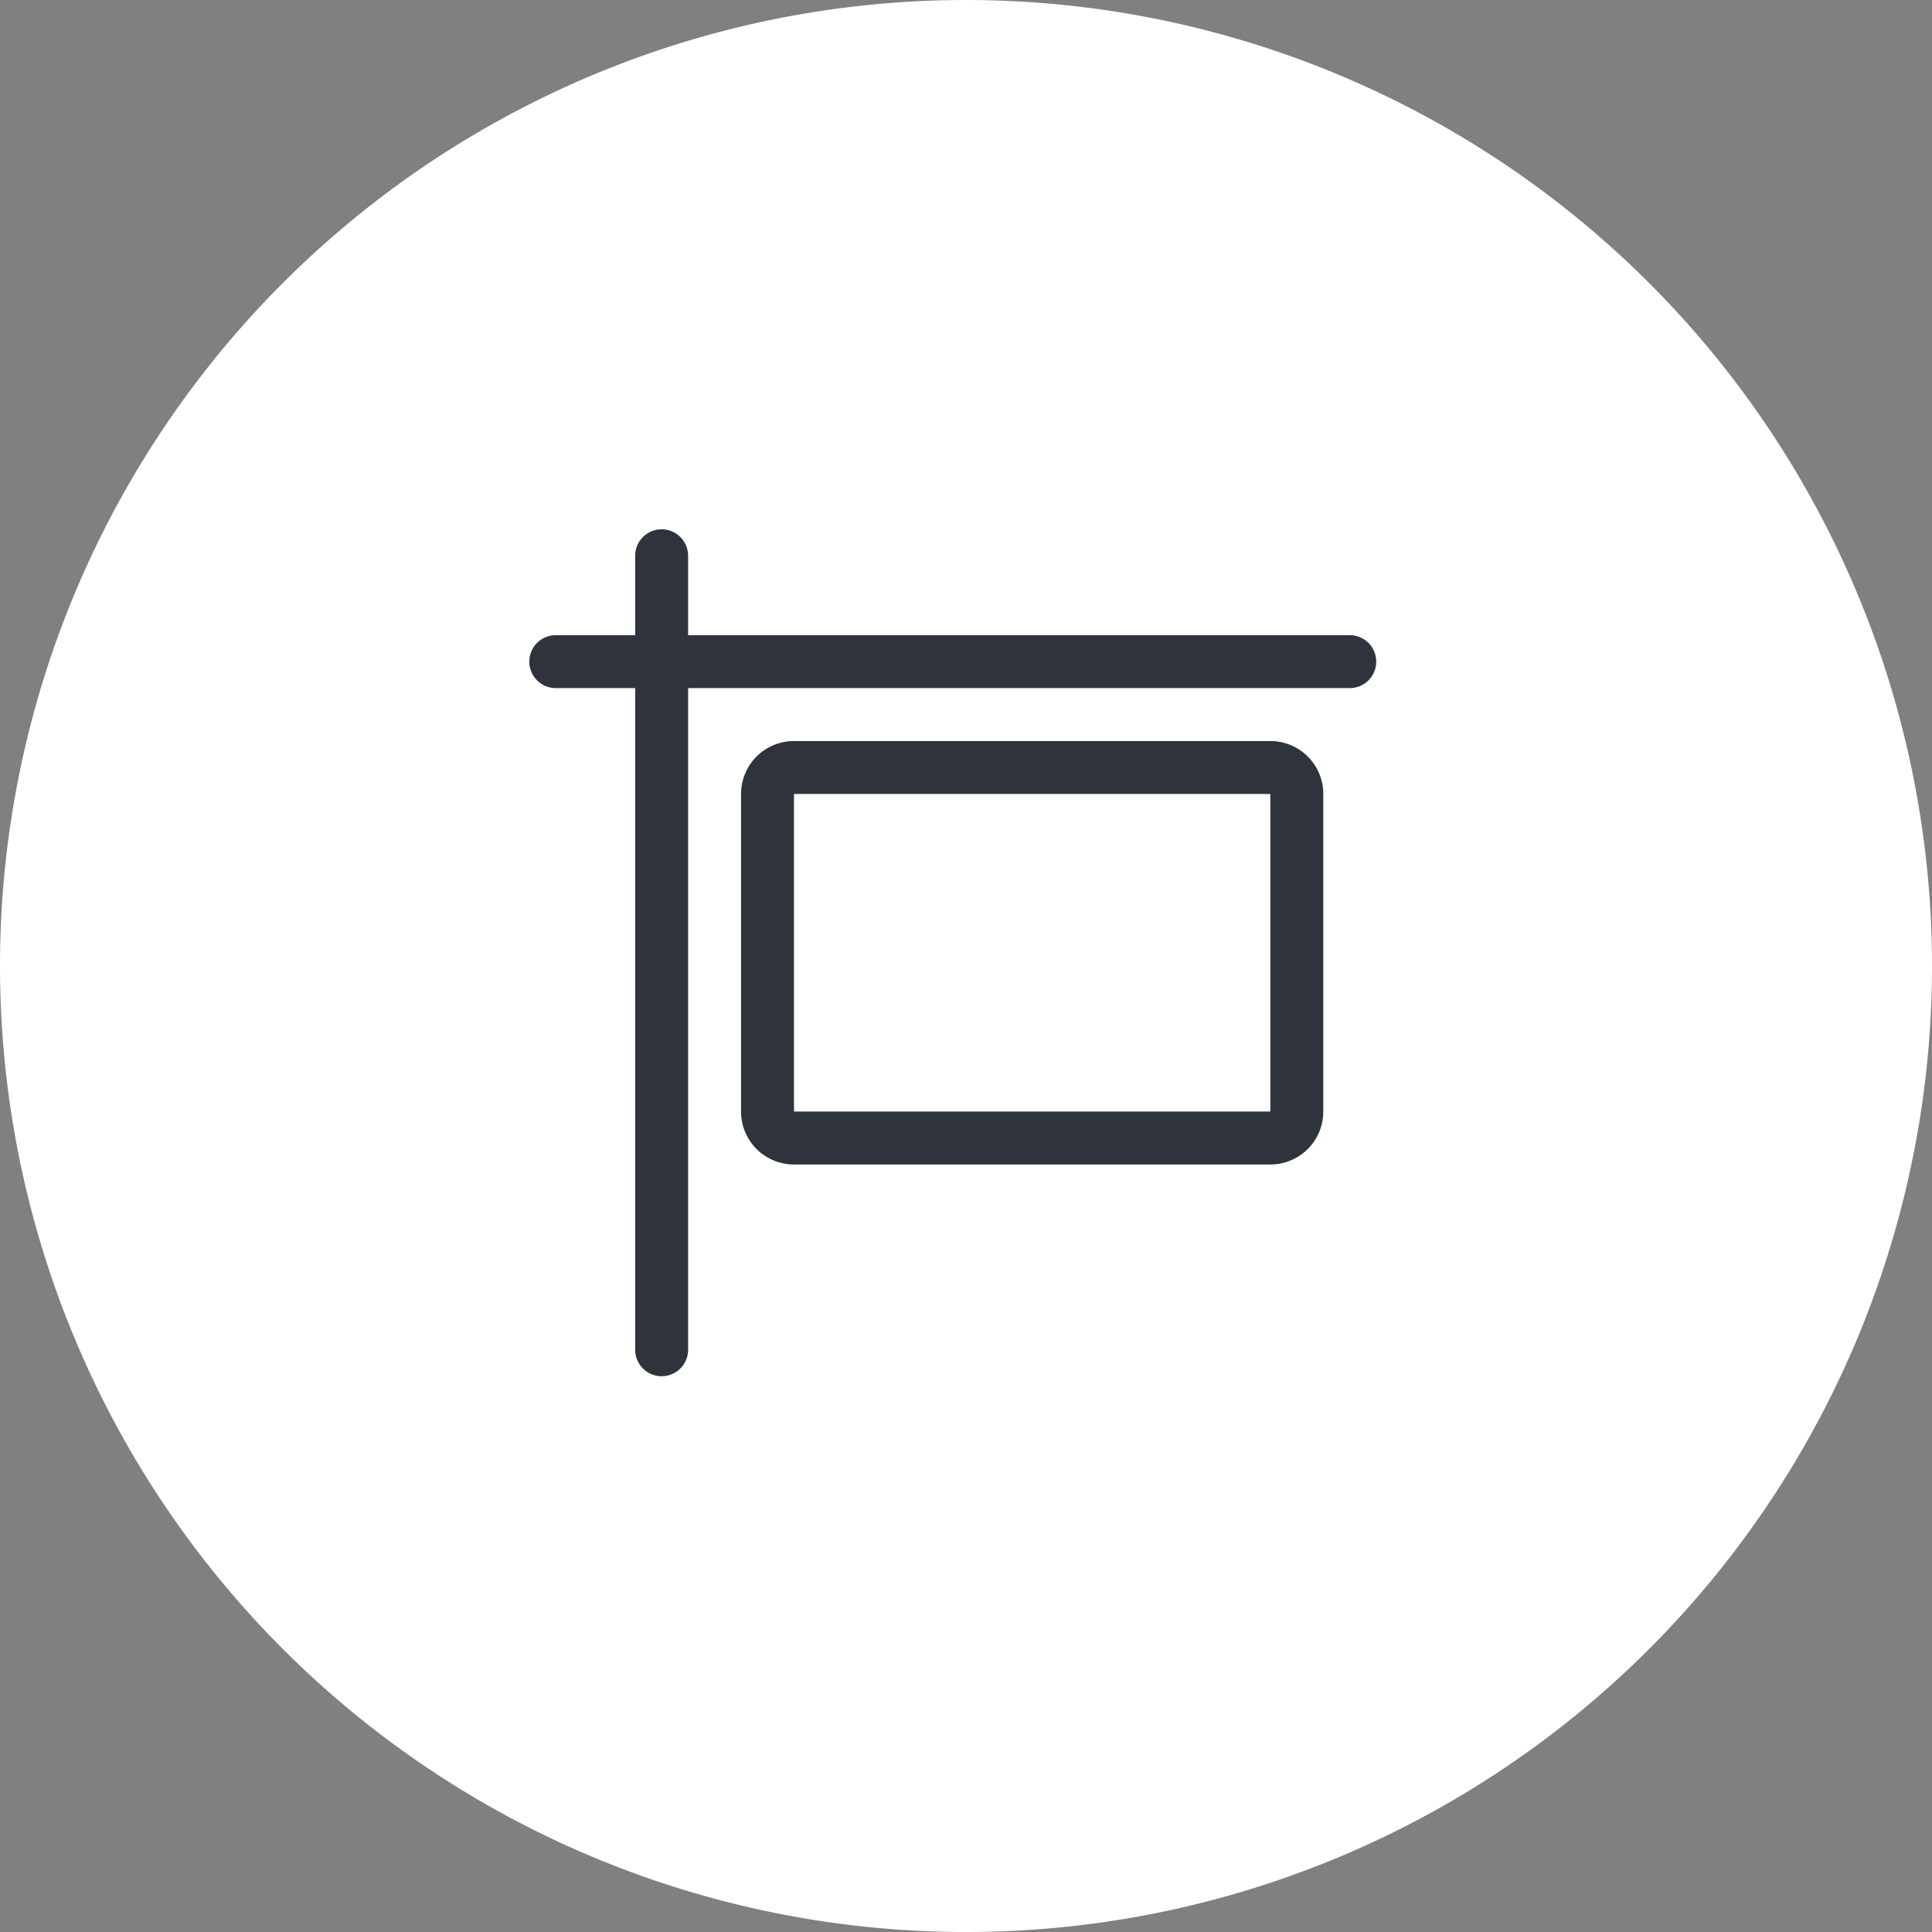
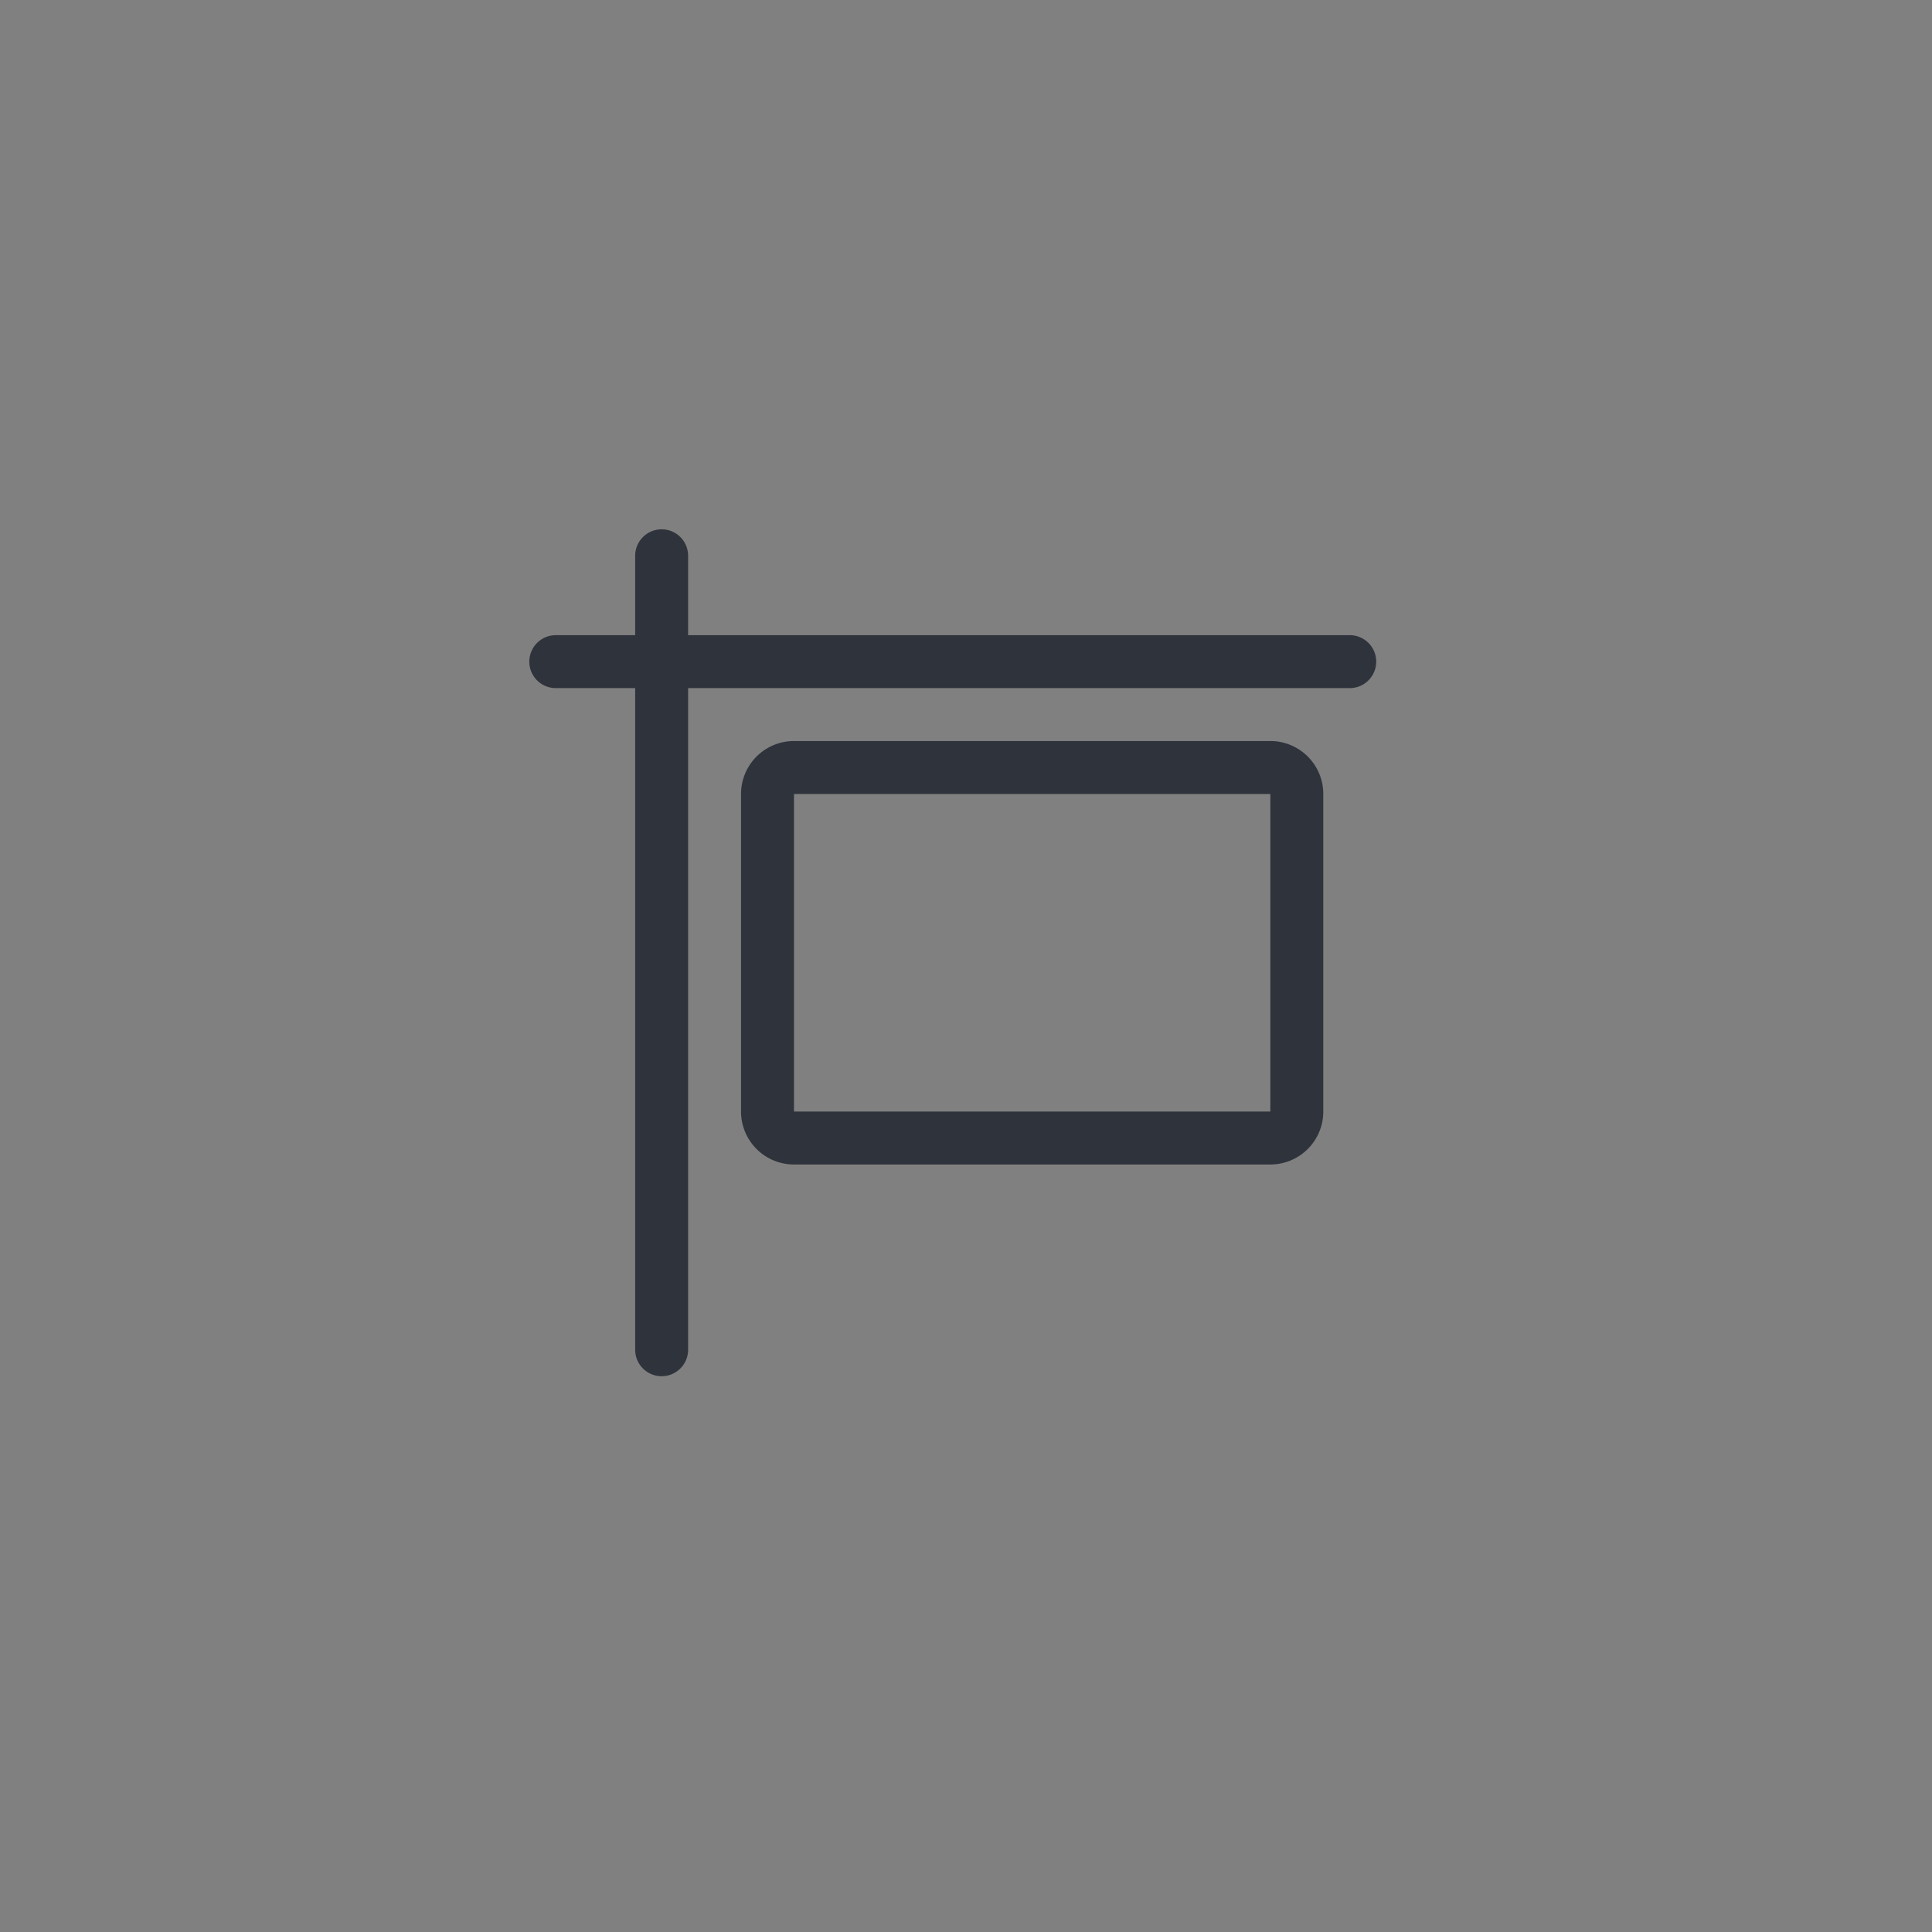
<svg xmlns="http://www.w3.org/2000/svg" width="73" height="73" viewBox="0 0 73 73">
  <rect x="0" y="0" width="73" height="73" fill="#808080" stroke="none" />
  <g id="Group_2956" data-name="Group 2956" transform="translate(-1463 -5398)">
-     <path id="Path_8617" data-name="Path 8617" d="M410,1171.983a35,35,0,1,0-35-35,35,35,0,0,0,35,35" transform="translate(1089.5 4297.517)" fill="#fff" stroke="#fff" stroke-width="3" />
    <path id="sign-hanging-light" d="M5,0A1,1,0,0,1,6,1V4H31a1,1,0,0,1,0,2H6V31a1,1,0,0,1-2,0V6H1A1,1,0,0,1,1,4H4V1A1,1,0,0,1,5,0ZM8,10a2,2,0,0,1,2-2H28a2,2,0,0,1,2,2V22a2,2,0,0,1-2,2H10a2,2,0,0,1-2-2Zm2,12H28V10H10Z" transform="translate(1483 5418)" fill="#2f333c" />
  </g>
</svg>